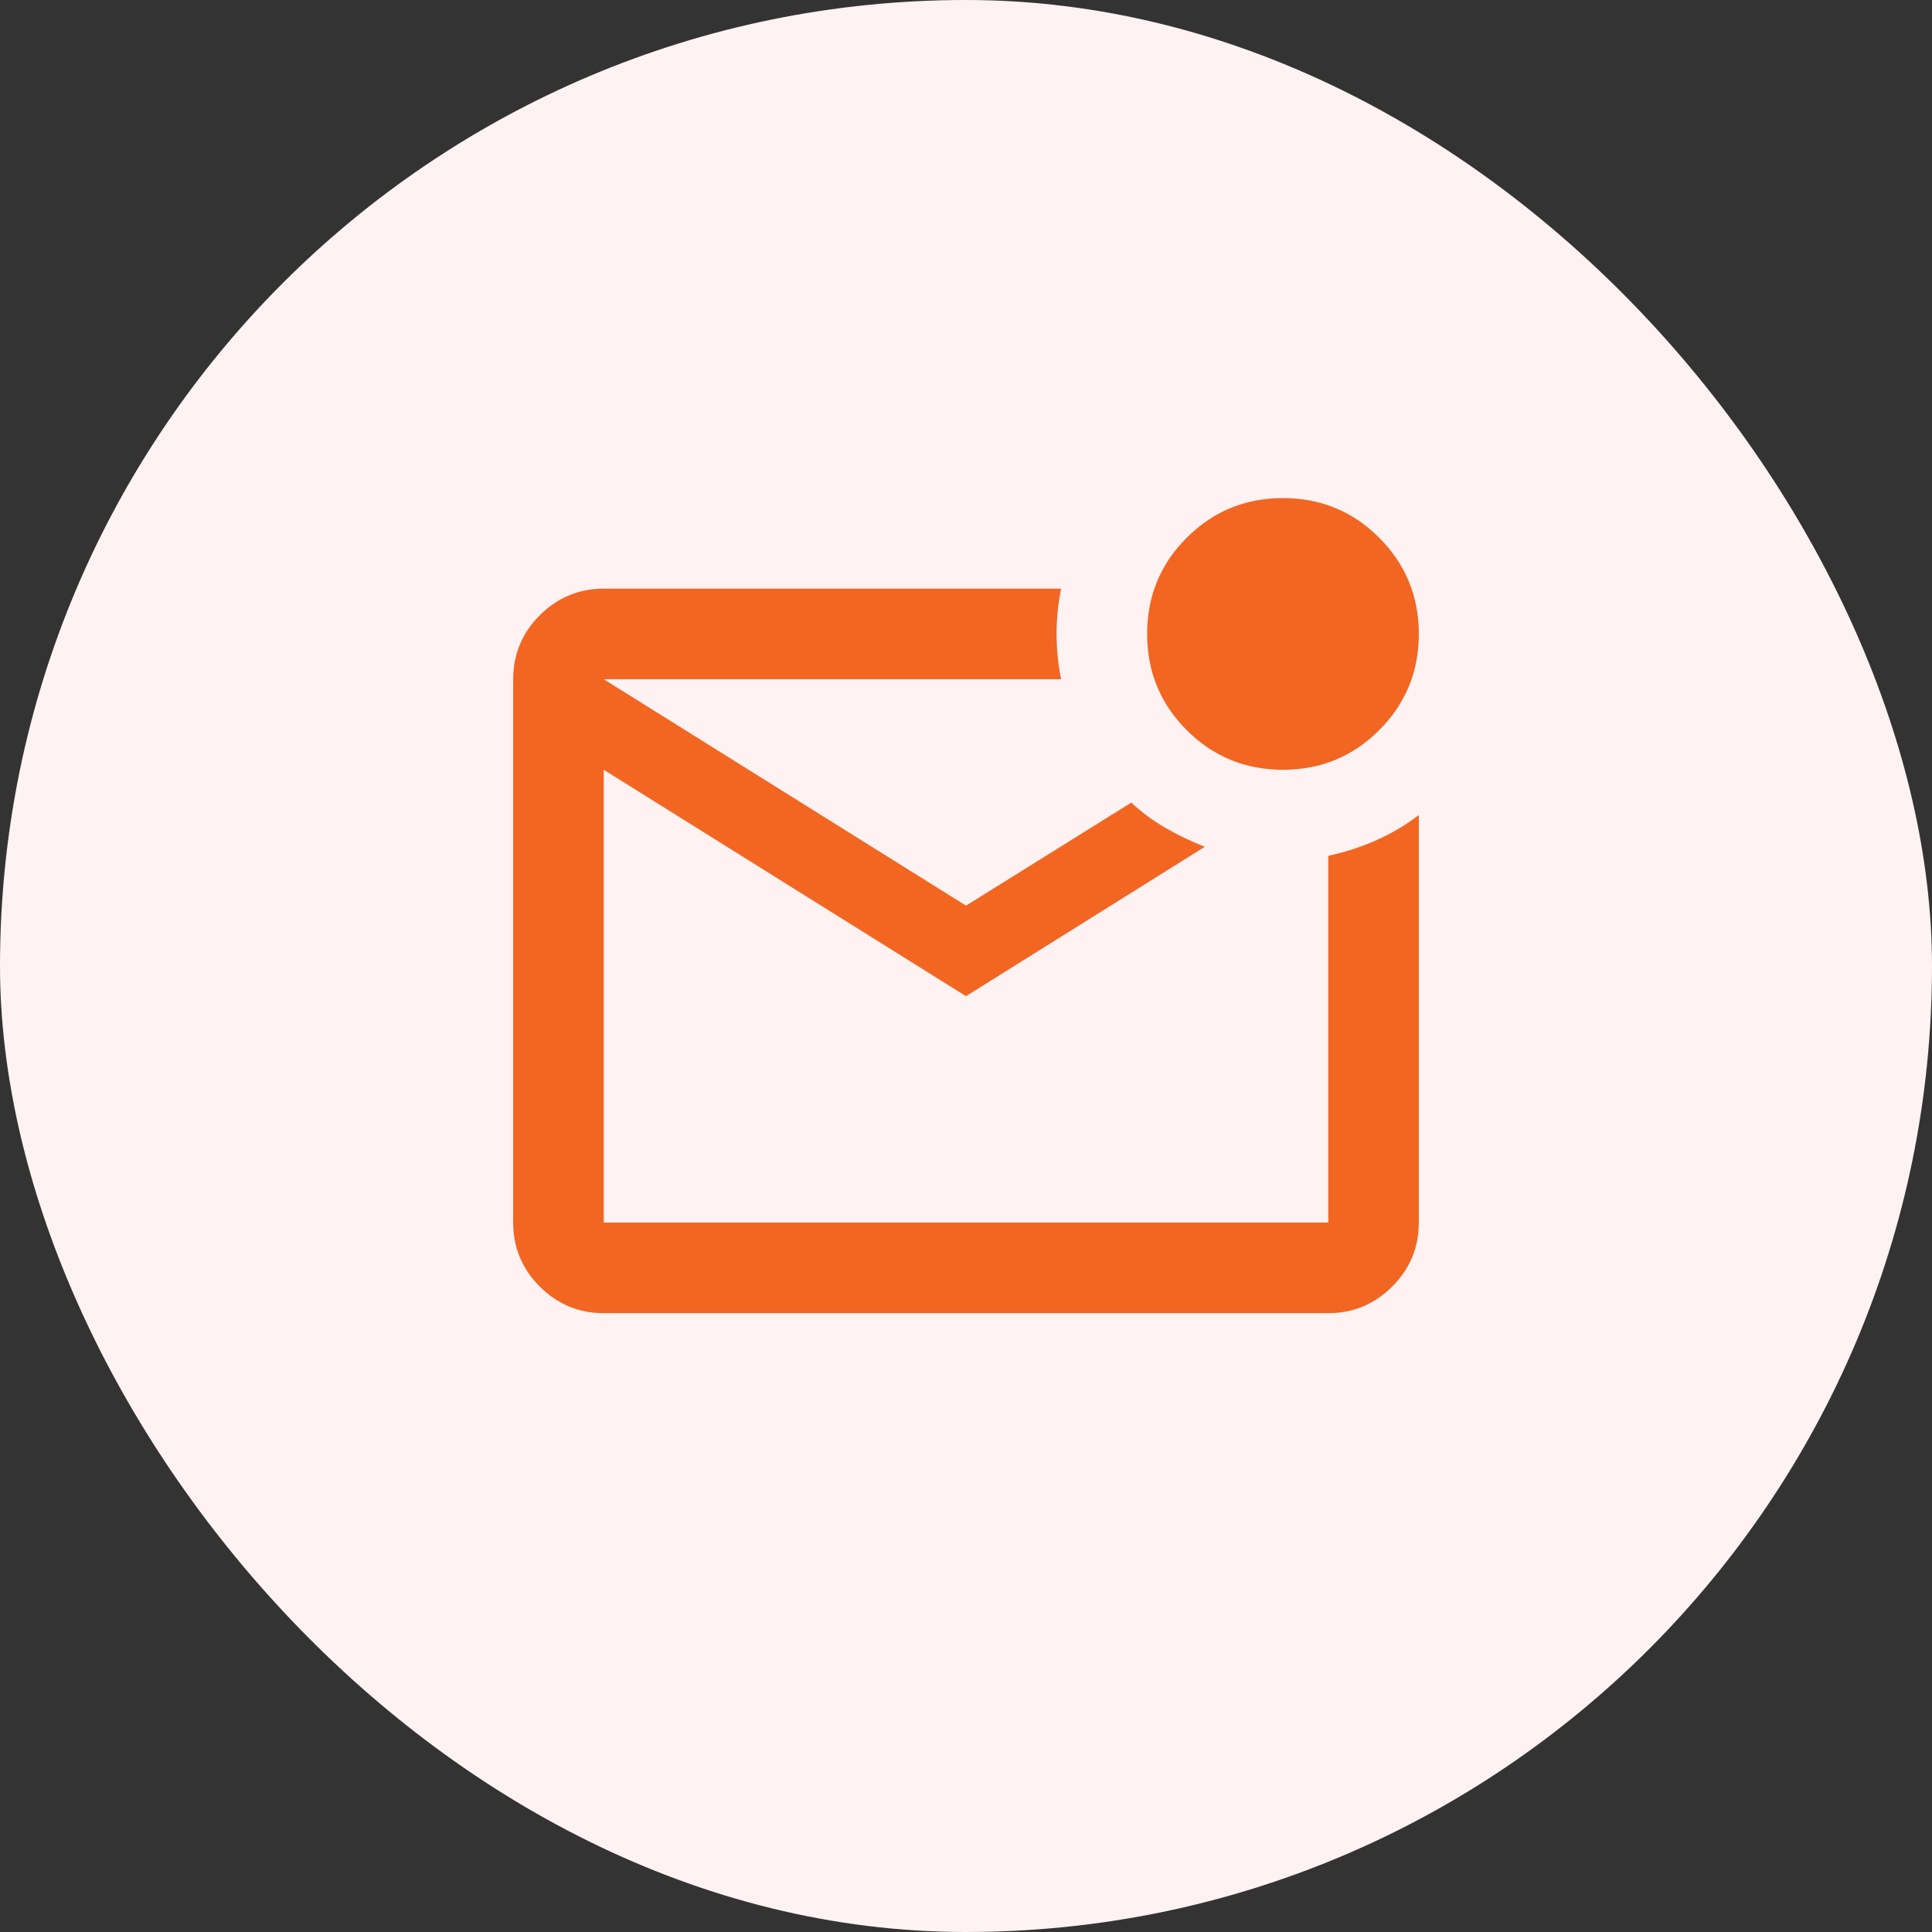
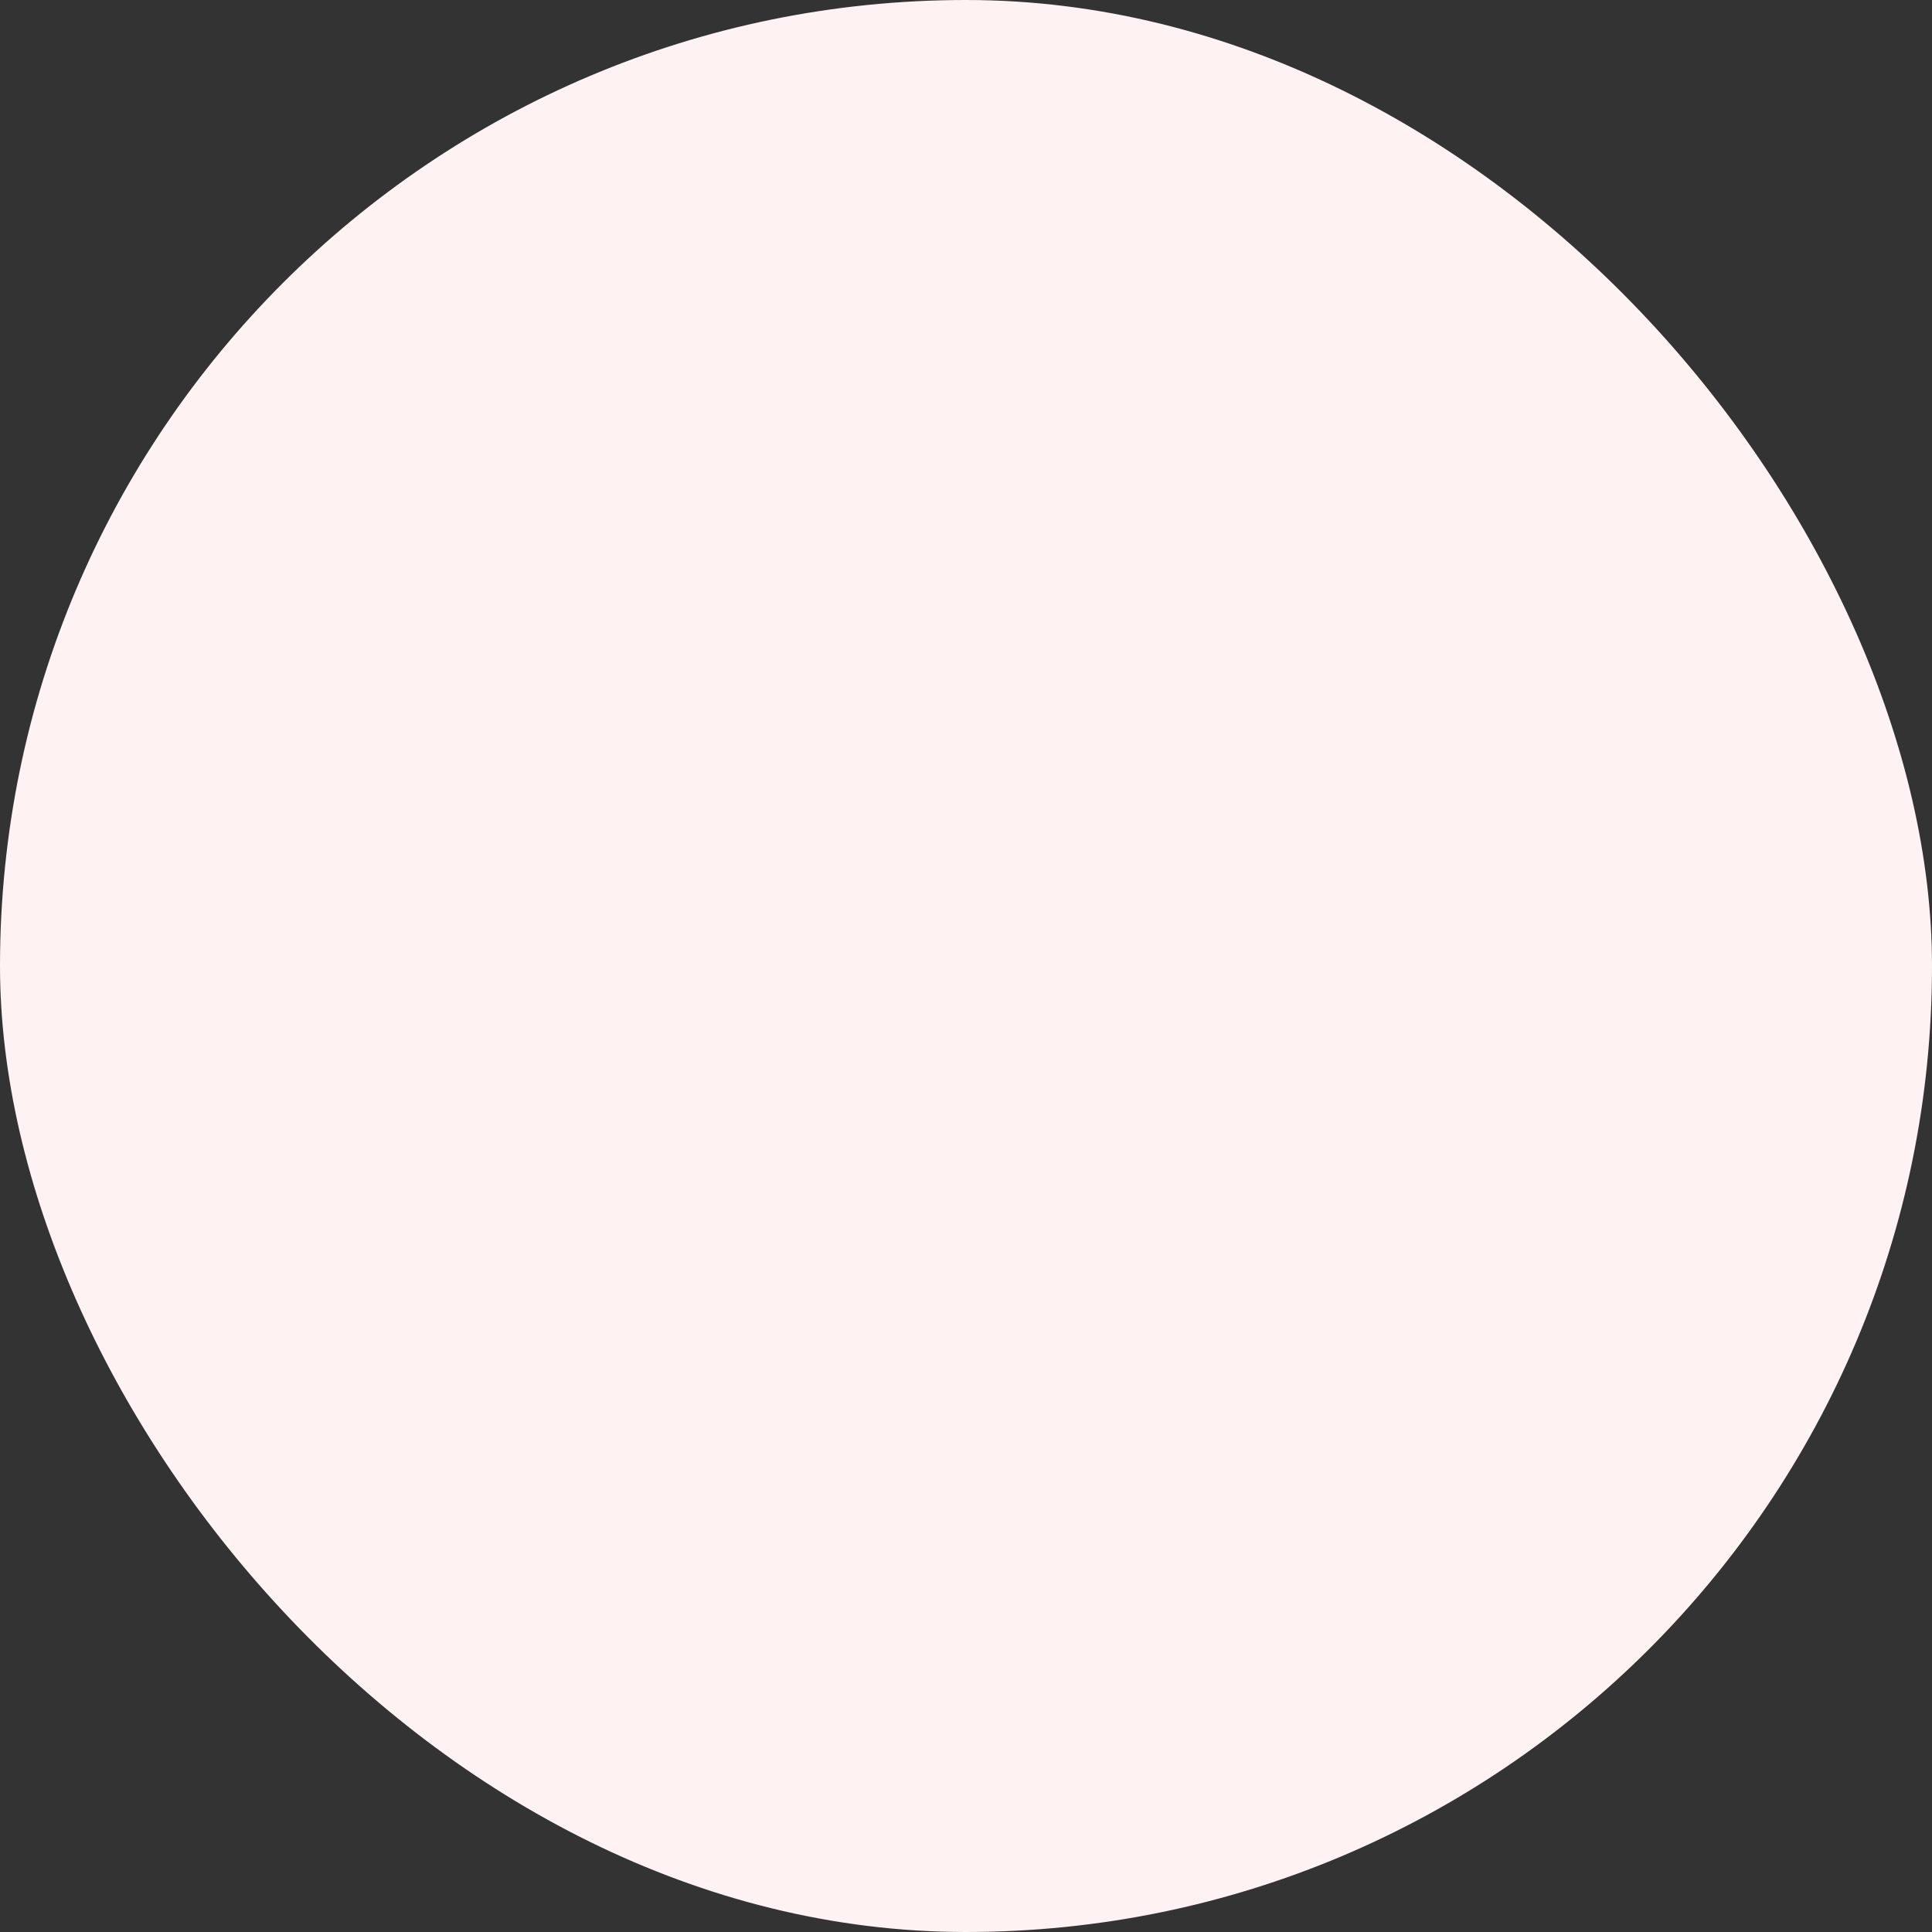
<svg xmlns="http://www.w3.org/2000/svg" width="74" height="74" viewBox="0 0 74 74" fill="none">
  <rect x="0" y="0" width="74" height="74" fill="#333333" stroke="none" />
  <rect width="74" height="74" rx="37" fill="#FEF2F2" />
  <mask id="mask0_6169_21208" style="mask-type:alpha" maskUnits="userSpaceOnUse" x="9" y="9" width="56" height="56">
-     <rect x="9.25" y="9.25" width="55.5" height="55.5" fill="#D9D9D9" />
-   </mask>
+     </mask>
  <g mask="url(#mask0_6169_21208)">
-     <path d="M23.125 50.297C22.171 50.297 21.355 49.957 20.675 49.278C19.996 48.599 19.656 47.782 19.656 46.828V26.016C19.656 25.062 19.996 24.245 20.675 23.566C21.355 22.887 22.171 22.547 23.125 22.547H40.642C40.527 23.125 40.469 23.703 40.469 24.281C40.469 24.859 40.527 25.438 40.642 26.016H23.125L37 34.688L43.331 30.742C43.735 31.118 44.176 31.443 44.653 31.717C45.13 31.992 45.629 32.23 46.149 32.433L37 38.156L23.125 29.484V46.828H50.875V32.78C51.54 32.635 52.161 32.433 52.739 32.173C53.318 31.913 53.852 31.595 54.344 31.219V46.828C54.344 47.782 54.004 48.599 53.325 49.278C52.645 49.957 51.829 50.297 50.875 50.297H23.125ZM49.141 29.484C47.695 29.484 46.467 28.979 45.455 27.967C44.443 26.955 43.938 25.727 43.938 24.281C43.938 22.836 44.443 21.607 45.455 20.596C46.467 19.584 47.695 19.078 49.141 19.078C50.586 19.078 51.815 19.584 52.826 20.596C53.838 21.607 54.344 22.836 54.344 24.281C54.344 25.727 53.838 26.955 52.826 27.967C51.815 28.979 50.586 29.484 49.141 29.484Z" fill="#F26622" />
-   </g>
+     </g>
</svg>